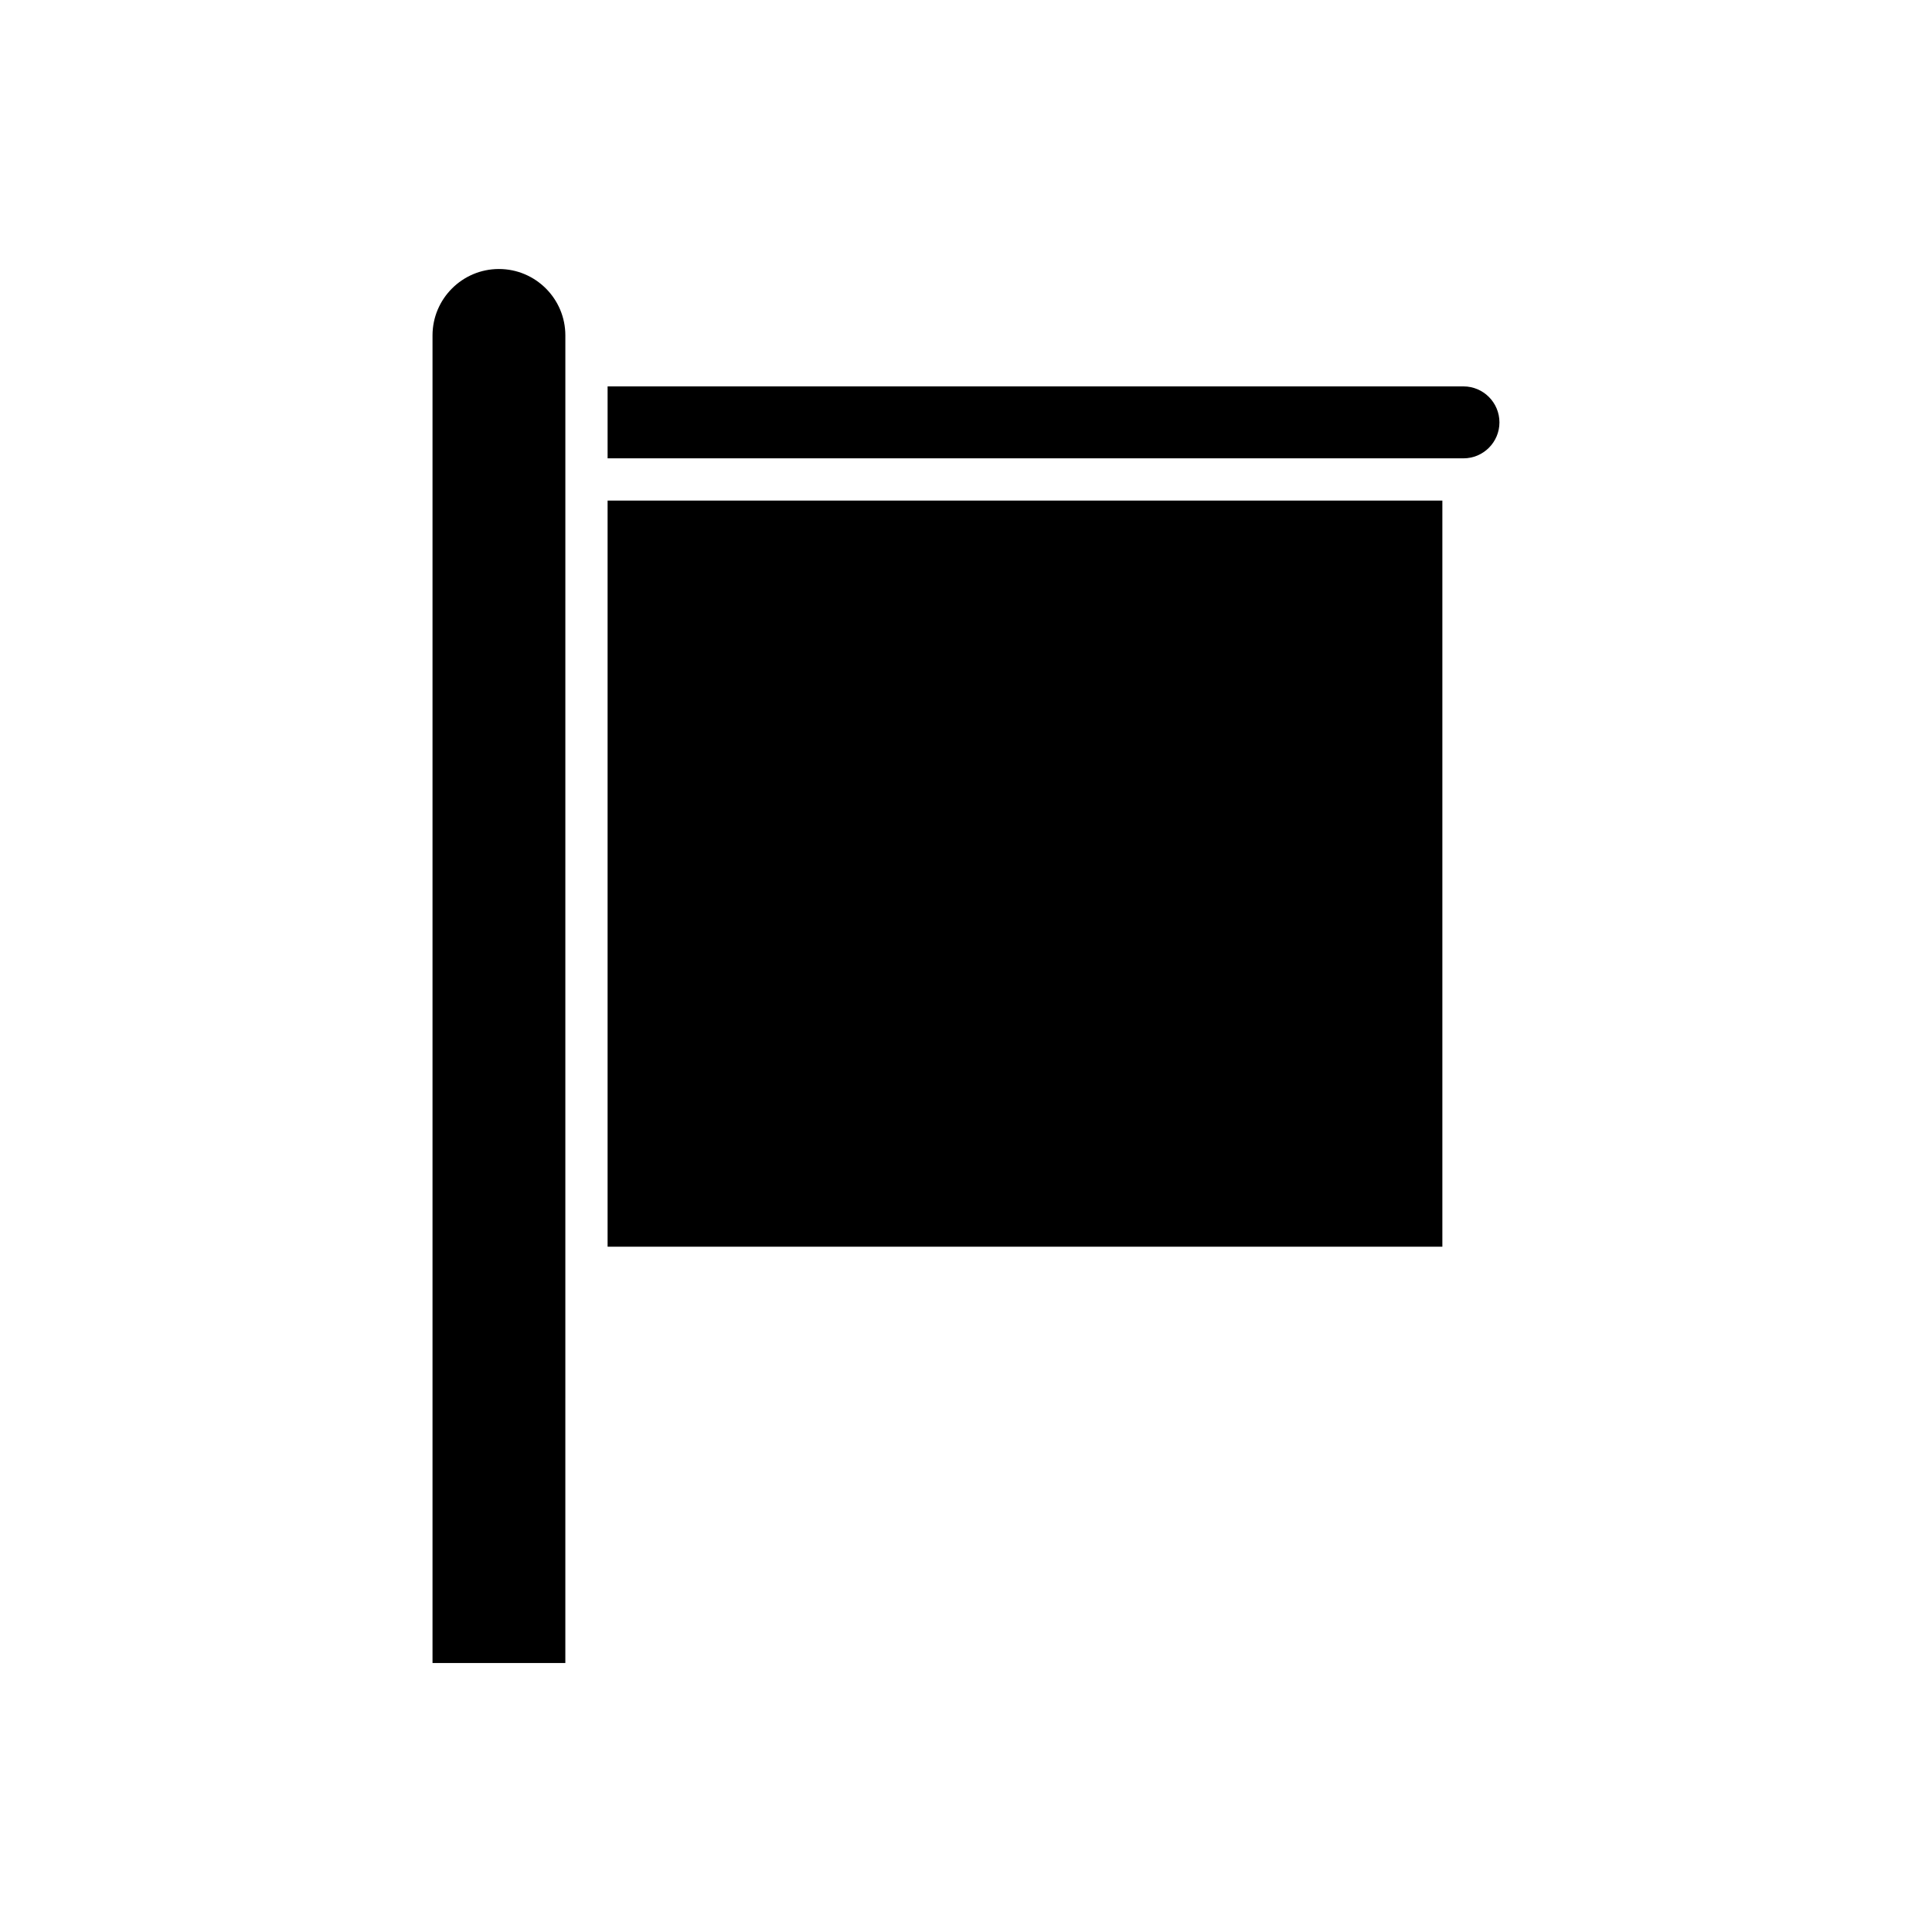
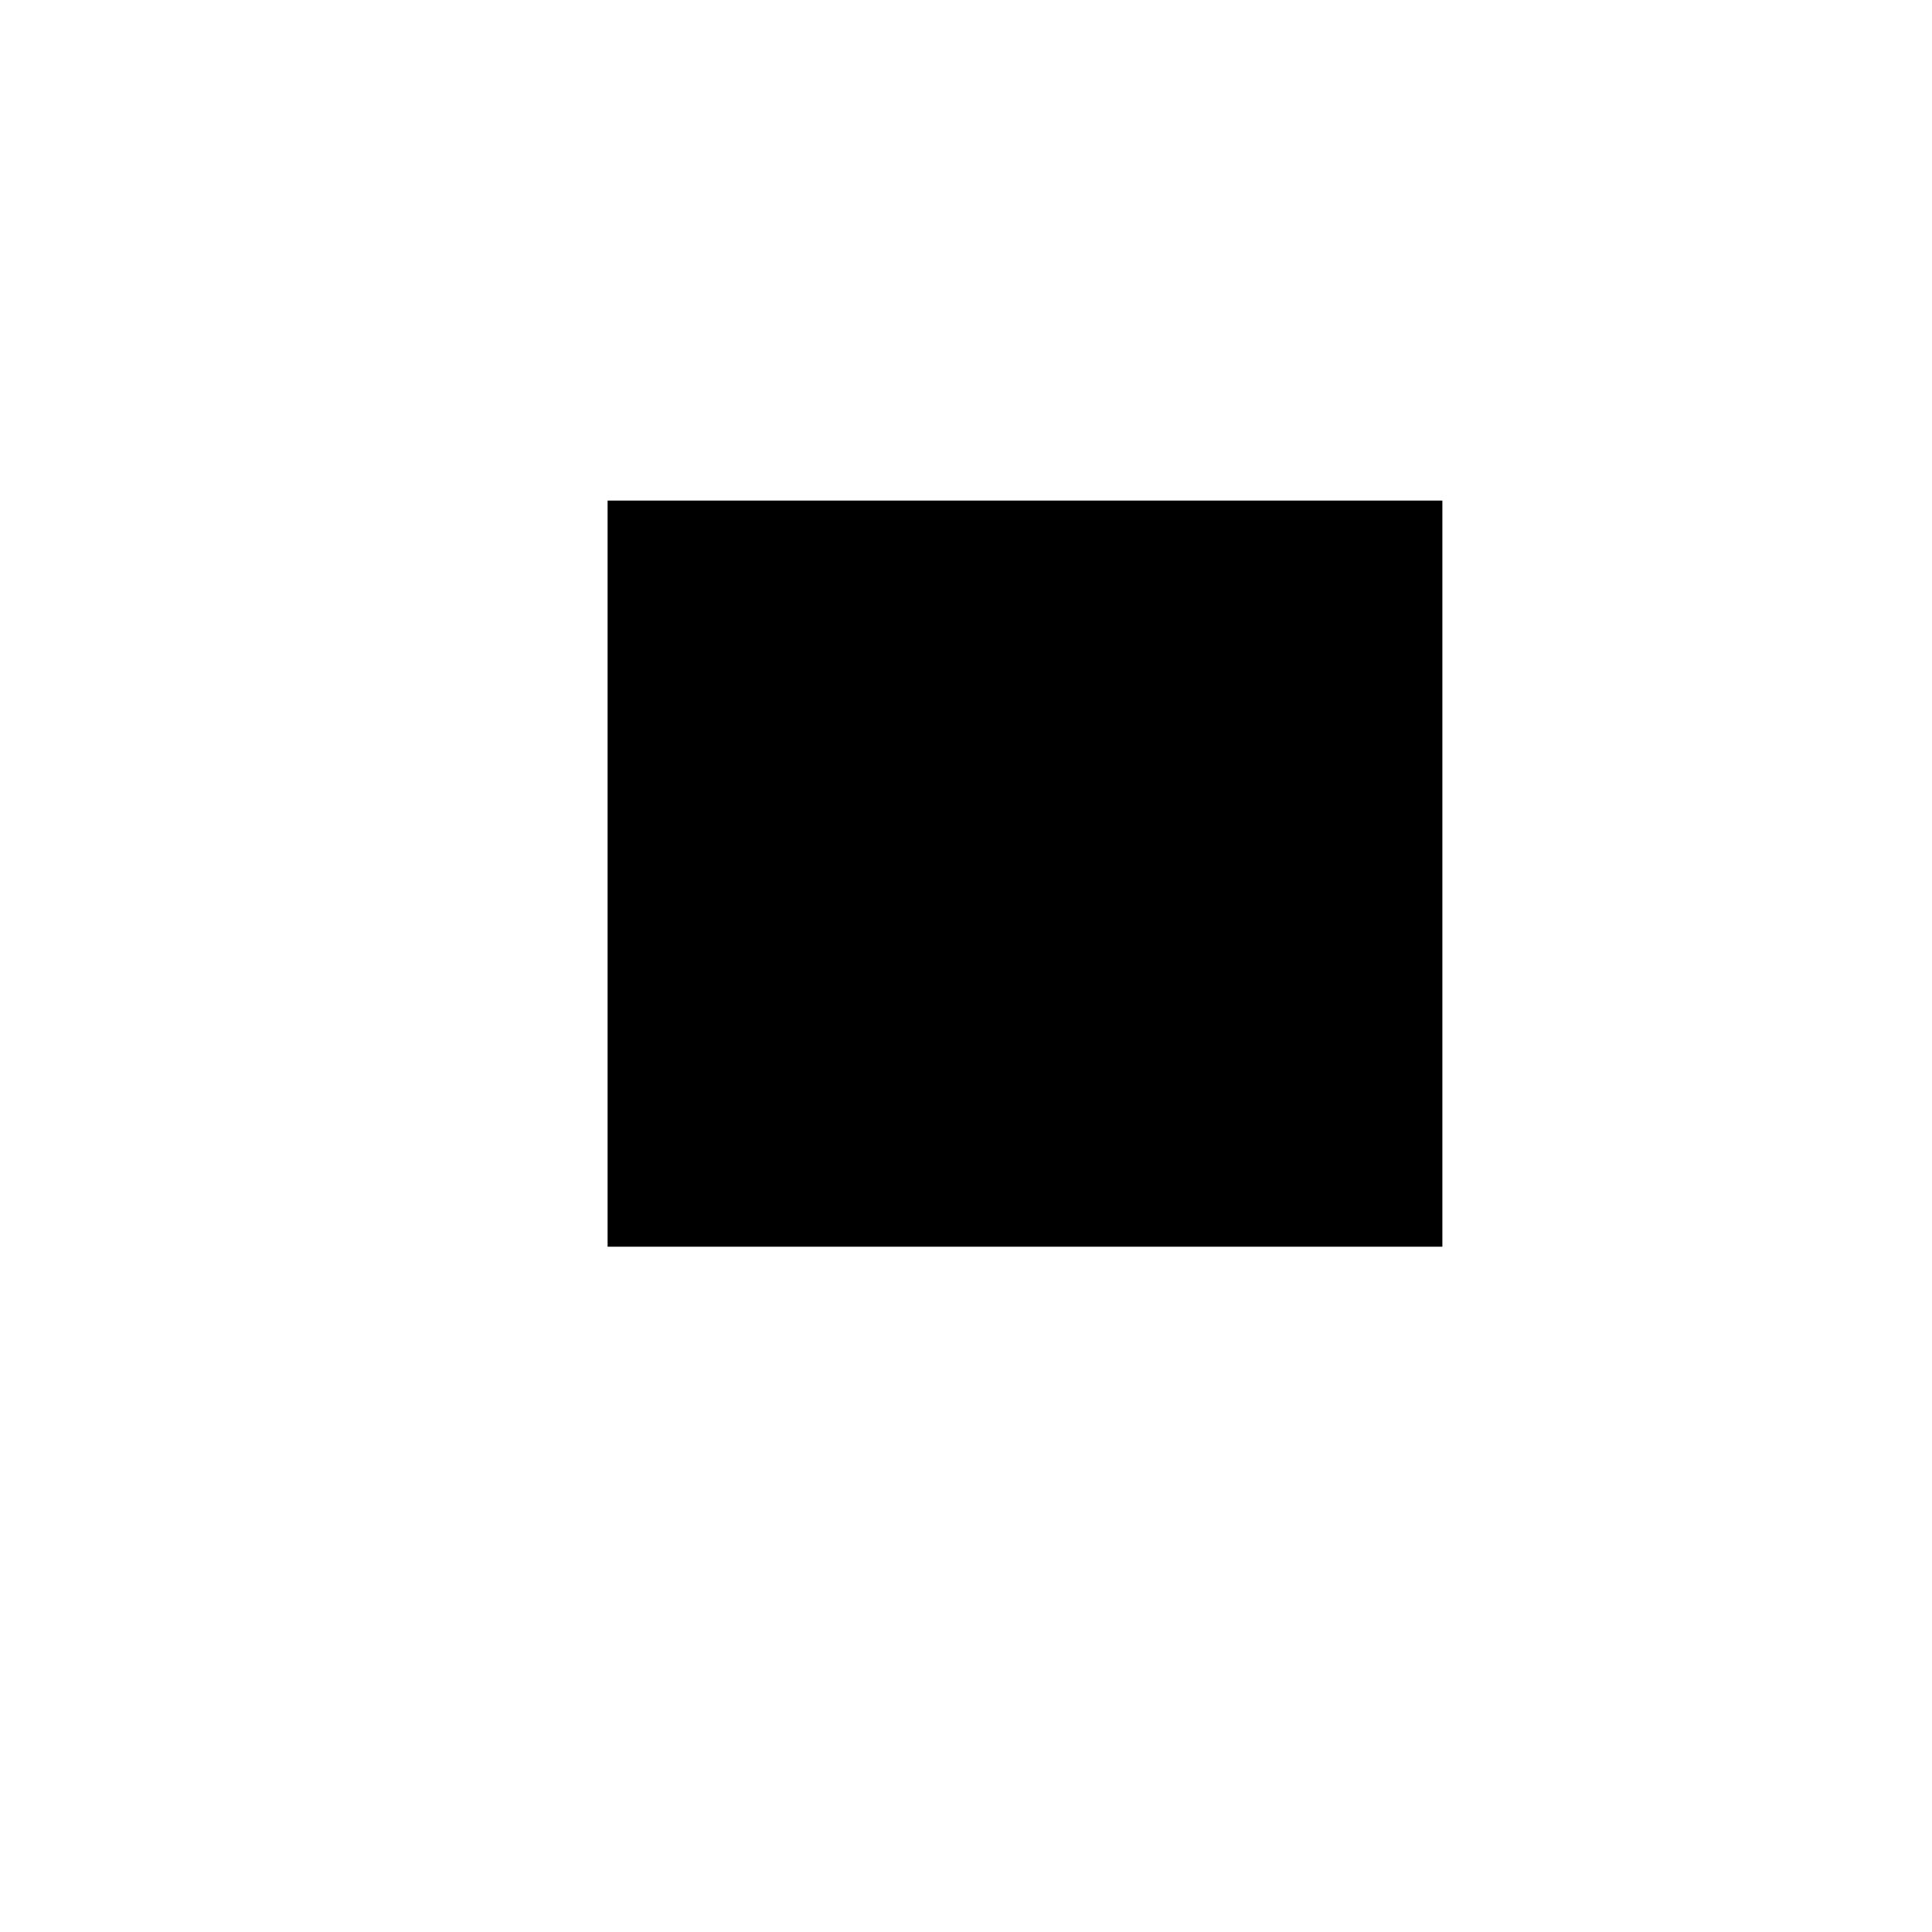
<svg xmlns="http://www.w3.org/2000/svg" fill="#000000" width="800px" height="800px" version="1.1" viewBox="144 144 512 512">
  <g>
-     <path d="m276.22 215.29c-9.703 0-17.598 7.894-17.598 17.602v351.82h35.199l0.004-351.82c0-9.711-7.894-17.602-17.605-17.602z" />
    <path d="m305.02 276.66h221.22v197.73h-221.22z" />
-     <path d="m531.84 246.4h-226.82v19.062h226.82c5.254 0 9.527-4.273 9.527-9.527 0-5.258-4.277-9.535-9.531-9.535z" />
  </g>
</svg>